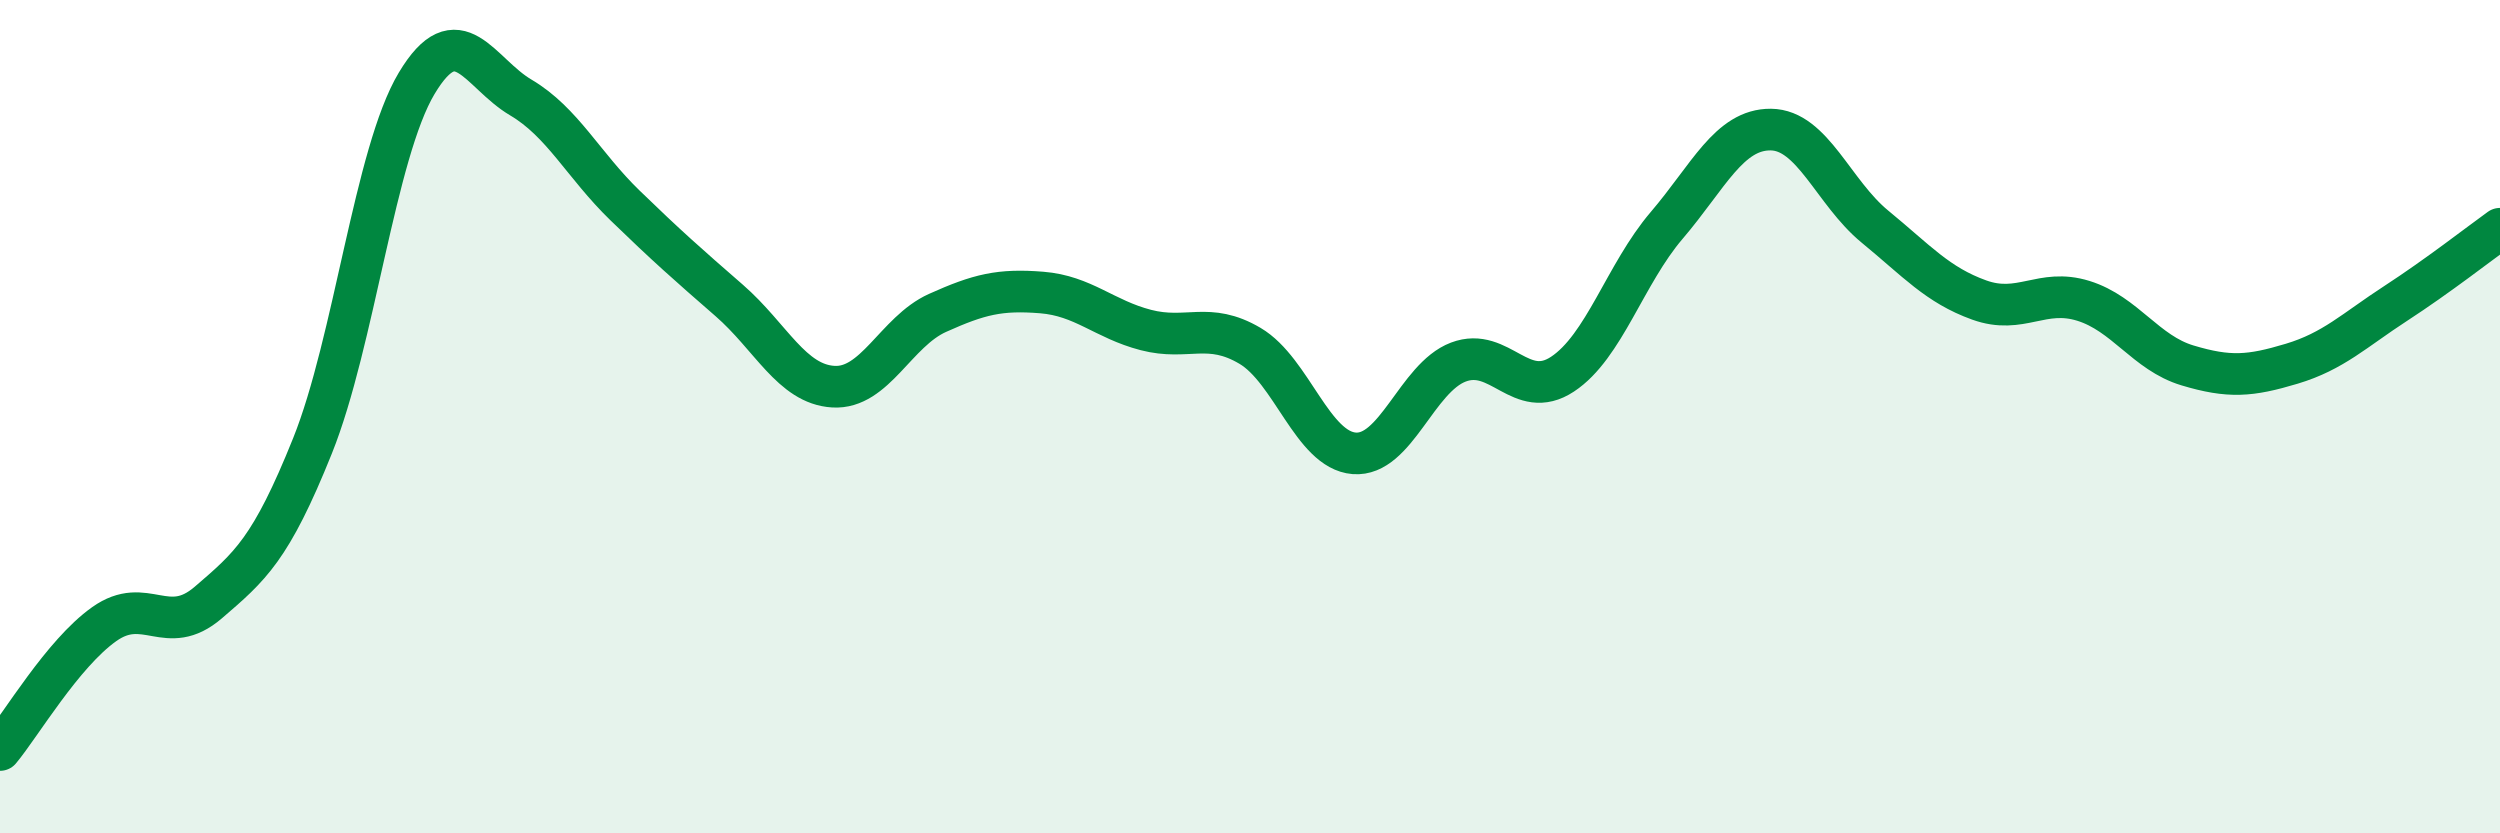
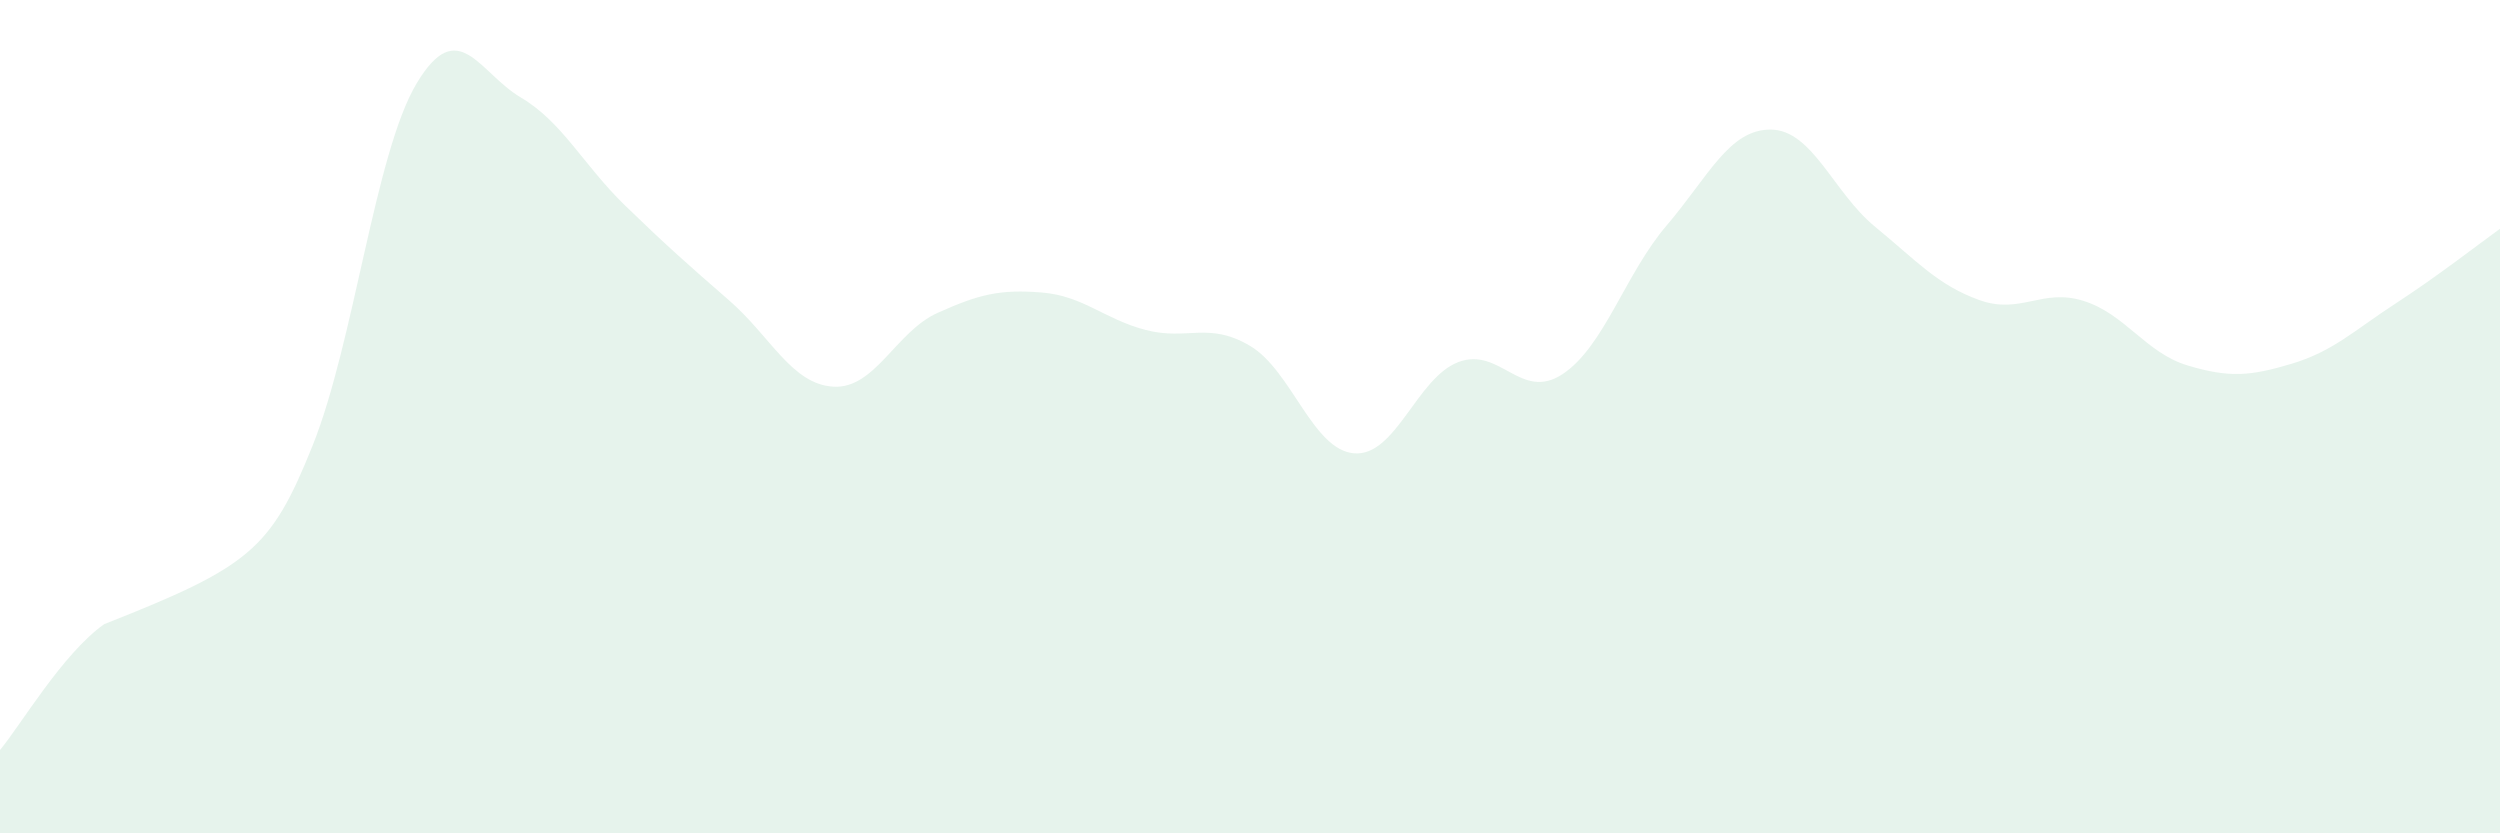
<svg xmlns="http://www.w3.org/2000/svg" width="60" height="20" viewBox="0 0 60 20">
-   <path d="M 0,18 C 0.5,17.4 1.5,15.69 2.5,14.98 C 3.5,14.27 4,15.32 5,14.46 C 6,13.6 6.5,13.19 7.5,10.7 C 8.5,8.21 9,3.67 10,2 C 11,0.33 11.5,1.75 12.5,2.34 C 13.5,2.93 14,3.96 15,4.93 C 16,5.9 16.5,6.34 17.5,7.21 C 18.5,8.08 19,9.22 20,9.28 C 21,9.34 21.5,7.96 22.5,7.51 C 23.5,7.06 24,6.94 25,7.02 C 26,7.1 26.5,7.66 27.5,7.92 C 28.5,8.18 29,7.71 30,8.3 C 31,8.89 31.5,10.8 32.5,10.88 C 33.5,10.96 34,9.07 35,8.69 C 36,8.31 36.5,9.64 37.5,8.98 C 38.5,8.32 39,6.58 40,5.41 C 41,4.24 41.5,3.1 42.5,3.11 C 43.5,3.12 44,4.62 45,5.44 C 46,6.26 46.5,6.84 47.5,7.2 C 48.5,7.56 49,6.91 50,7.22 C 51,7.53 51.5,8.47 52.5,8.77 C 53.5,9.07 54,9.03 55,8.73 C 56,8.43 56.5,7.93 57.5,7.28 C 58.5,6.63 59.5,5.85 60,5.49L60 20L0 20Z" fill="#008740" opacity="0.1" stroke-linecap="round" stroke-linejoin="round" />
-   <path d="M 0,18 C 0.5,17.4 1.5,15.69 2.5,14.98 C 3.5,14.27 4,15.32 5,14.46 C 6,13.6 6.5,13.19 7.5,10.7 C 8.5,8.21 9,3.67 10,2 C 11,0.33 11.5,1.75 12.5,2.34 C 13.5,2.93 14,3.96 15,4.93 C 16,5.9 16.5,6.34 17.5,7.21 C 18.5,8.08 19,9.22 20,9.28 C 21,9.34 21.5,7.96 22.5,7.51 C 23.5,7.06 24,6.94 25,7.02 C 26,7.1 26.5,7.66 27.5,7.92 C 28.5,8.18 29,7.71 30,8.3 C 31,8.89 31.5,10.8 32.5,10.88 C 33.5,10.96 34,9.07 35,8.69 C 36,8.31 36.5,9.64 37.5,8.98 C 38.5,8.32 39,6.58 40,5.41 C 41,4.24 41.5,3.1 42.5,3.11 C 43.5,3.12 44,4.62 45,5.44 C 46,6.26 46.5,6.84 47.5,7.2 C 48.5,7.56 49,6.91 50,7.22 C 51,7.53 51.5,8.47 52.5,8.77 C 53.5,9.07 54,9.03 55,8.73 C 56,8.43 56.5,7.93 57.5,7.28 C 58.5,6.63 59.5,5.85 60,5.49" stroke="#008740" stroke-width="1" fill="none" stroke-linecap="round" stroke-linejoin="round" />
+   <path d="M 0,18 C 0.5,17.4 1.5,15.69 2.5,14.98 C 6,13.6 6.5,13.19 7.5,10.7 C 8.5,8.21 9,3.67 10,2 C 11,0.33 11.5,1.75 12.5,2.34 C 13.5,2.93 14,3.96 15,4.93 C 16,5.9 16.5,6.34 17.5,7.21 C 18.5,8.08 19,9.22 20,9.28 C 21,9.34 21.5,7.96 22.5,7.51 C 23.5,7.06 24,6.94 25,7.02 C 26,7.1 26.5,7.66 27.5,7.92 C 28.5,8.18 29,7.71 30,8.3 C 31,8.89 31.5,10.8 32.5,10.88 C 33.5,10.96 34,9.07 35,8.69 C 36,8.31 36.5,9.64 37.5,8.98 C 38.5,8.32 39,6.58 40,5.41 C 41,4.24 41.5,3.1 42.5,3.11 C 43.5,3.12 44,4.62 45,5.44 C 46,6.26 46.5,6.84 47.5,7.2 C 48.5,7.56 49,6.91 50,7.22 C 51,7.53 51.5,8.47 52.5,8.77 C 53.5,9.07 54,9.03 55,8.73 C 56,8.43 56.5,7.93 57.5,7.28 C 58.5,6.63 59.5,5.85 60,5.49L60 20L0 20Z" fill="#008740" opacity="0.1" stroke-linecap="round" stroke-linejoin="round" />
</svg>